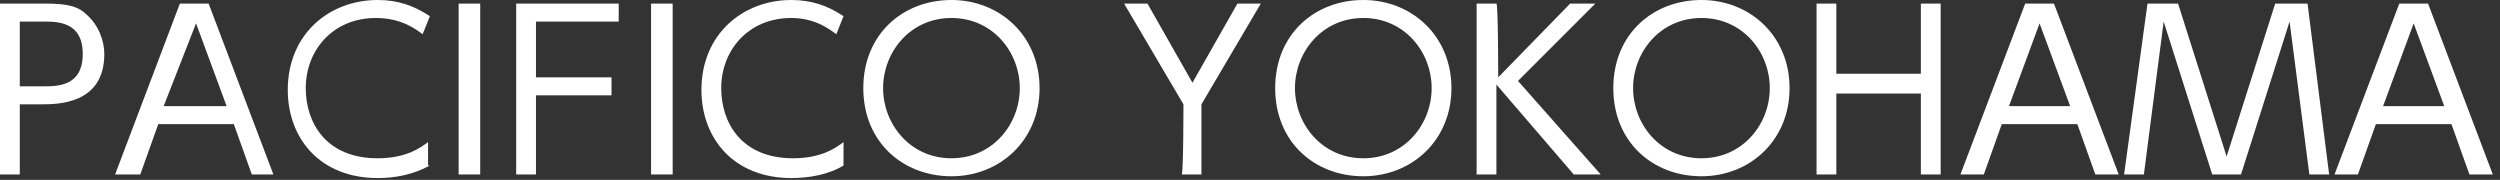
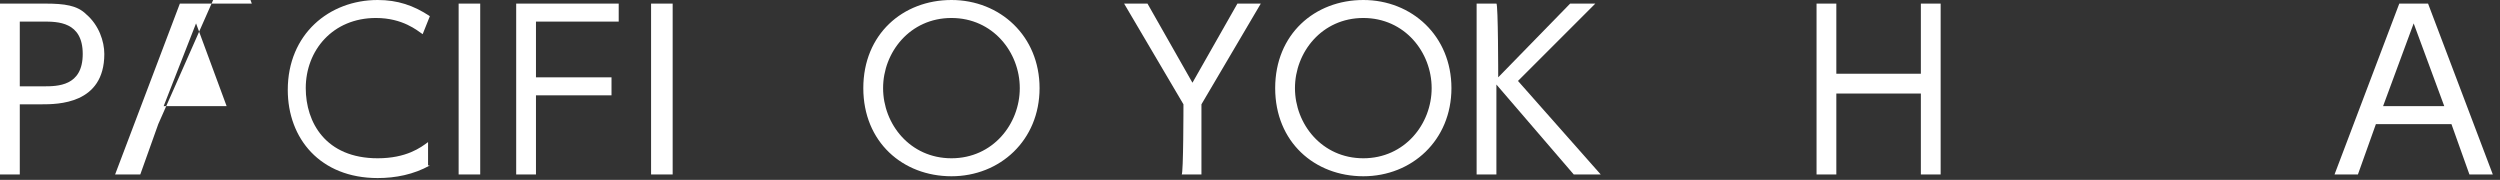
<svg xmlns="http://www.w3.org/2000/svg" version="1.1" id="_イヤー_1" x="0px" y="0px" viewBox="0 0 139 10" style="enable-background:new 0 0 139 10;" xml:space="preserve">
  <rect x="0" y="0" width="139" height="10" fill="#333333" stroke="none" />
  <style type="text/css">
	.st0{fill:#FFFFFF;}
</style>
  <path class="st0" d="M2.5,0.2c1.1,0,1.8,0.1,2.3,0.6c0.7,0.6,1,1.5,1,2.2c0,2.8-2.6,2.8-3.5,2.8H1.1v3.9H0V0.2H2.5z M2.4,4.8  c0.8,0,2.2,0,2.2-1.8S3.2,1.2,2.4,1.2H1.1v3.6L2.4,4.8L2.4,4.8z" />
-   <path class="st0" d="M8.8,6.9l-1,2.8H6.4l3.6-9.5h1.6l3.6,9.5H14l-1-2.8L8.8,6.9L8.8,6.9z M12.6,5.9l-1.7-4.6L9.1,5.9H12.6z" />
+   <path class="st0" d="M8.8,6.9l-1,2.8H6.4l3.6-9.5h1.6H14l-1-2.8L8.8,6.9L8.8,6.9z M12.6,5.9l-1.7-4.6L9.1,5.9H12.6z" />
  <path class="st0" d="M23.9,9.2C23,9.7,22,9.9,21,9.9c-3.2,0-5-2.2-5-4.9c0-3.1,2.3-5,5-5c1.1,0,2,0.3,2.9,0.9l-0.4,1  C23.2,1.7,22.4,1,20.9,1C18.5,1,17,2.8,17,4.9c0,1.9,1.1,3.9,4,3.9c1.6,0,2.4-0.6,2.8-0.9V9.2z" />
  <path class="st0" d="M26.7,0.2v9.5h-1.2V0.2H26.7z" />
  <path class="st0" d="M34,4.3v1h-4.2v4.4h-1.1V0.2h5.7v1h-4.6v3.1H34z" />
  <path class="st0" d="M37.4,0.2v9.5h-1.2V0.2H37.4z" />
-   <path class="st0" d="M46.9,9.2C46.1,9.7,45,9.9,44,9.9c-3.2,0-5-2.2-5-4.9c0-3.1,2.3-5,5-5c1.1,0,2,0.3,2.9,0.9l-0.4,1  C46.2,1.7,45.4,1,44,1c-2.4,0-3.9,1.8-3.9,3.9c0,1.9,1.1,3.9,4,3.9c1.6,0,2.4-0.6,2.8-0.9C46.9,7.9,46.9,9.2,46.9,9.2z" />
  <path class="st0" d="M52.9,0c2.7,0,4.9,2,4.9,4.9s-2.2,4.9-4.9,4.9S48,7.9,48,4.9S50.2,0,52.9,0z M52.9,8.8c2.3,0,3.8-1.9,3.8-3.9  S55.2,1,52.9,1s-3.8,1.9-3.8,3.9S50.6,8.8,52.9,8.8z" />
  <path class="st0" d="M65.8,5.8l-3.3-5.6h1.3l2.5,4.4l2.5-4.4h1.3l-3.3,5.6v3.9h-1.1C65.8,9.7,65.8,5.8,65.8,5.8z" />
  <path class="st0" d="M75.8,0c2.7,0,4.9,2,4.9,4.9s-2.2,4.9-4.9,4.9s-4.9-1.9-4.9-4.9S73.1,0,75.8,0z M75.8,8.8  c2.3,0,3.8-1.9,3.8-3.9S78.1,1,75.8,1S72,2.9,72,4.9S73.5,8.8,75.8,8.8z" />
  <path class="st0" d="M83.3,4.3l4-4.1h1.4l-4.3,4.3l4.6,5.2h-1.5l-4.3-5v5h-1.1V0.2h1.1C83.3,0.2,83.3,4.3,83.3,4.3z" />
-   <path class="st0" d="M94.6,0c2.7,0,4.9,2,4.9,4.9s-2.2,4.9-4.9,4.9s-4.9-1.9-4.9-4.9S91.9,0,94.6,0z M94.6,8.8  c2.3,0,3.8-1.9,3.8-3.9S96.9,1,94.6,1s-3.8,1.9-3.8,3.9S92.3,8.8,94.6,8.8z" />
  <path class="st0" d="M106.8,4.1V0.2h1.1v9.5h-1.1V5.2h-4.7v4.5H101V0.2h1.1v3.9L106.8,4.1L106.8,4.1z" />
-   <path class="st0" d="M111.3,6.9l-1,2.8H109l3.6-9.5h1.6l3.6,9.5h-1.3l-1-2.8L111.3,6.9L111.3,6.9z M115.1,5.9l-1.7-4.6l-1.7,4.6  H115.1z" />
-   <path class="st0" d="M121.1,0.2l2.7,8.5l2.7-8.5h1.8l1.2,9.5h-1.1l-1.1-8.5l-2.7,8.5H123l-2.7-8.5l-1.1,8.5h-1.1l1.3-9.5H121.1  L121.1,0.2z" />
  <path class="st0" d="M132.1,6.9l-1,2.8h-1.3l3.6-9.5h1.6l3.6,9.5h-1.3l-1-2.8L132.1,6.9L132.1,6.9z M135.9,5.9l-1.7-4.6l-1.7,4.6  H135.9z" />
</svg>